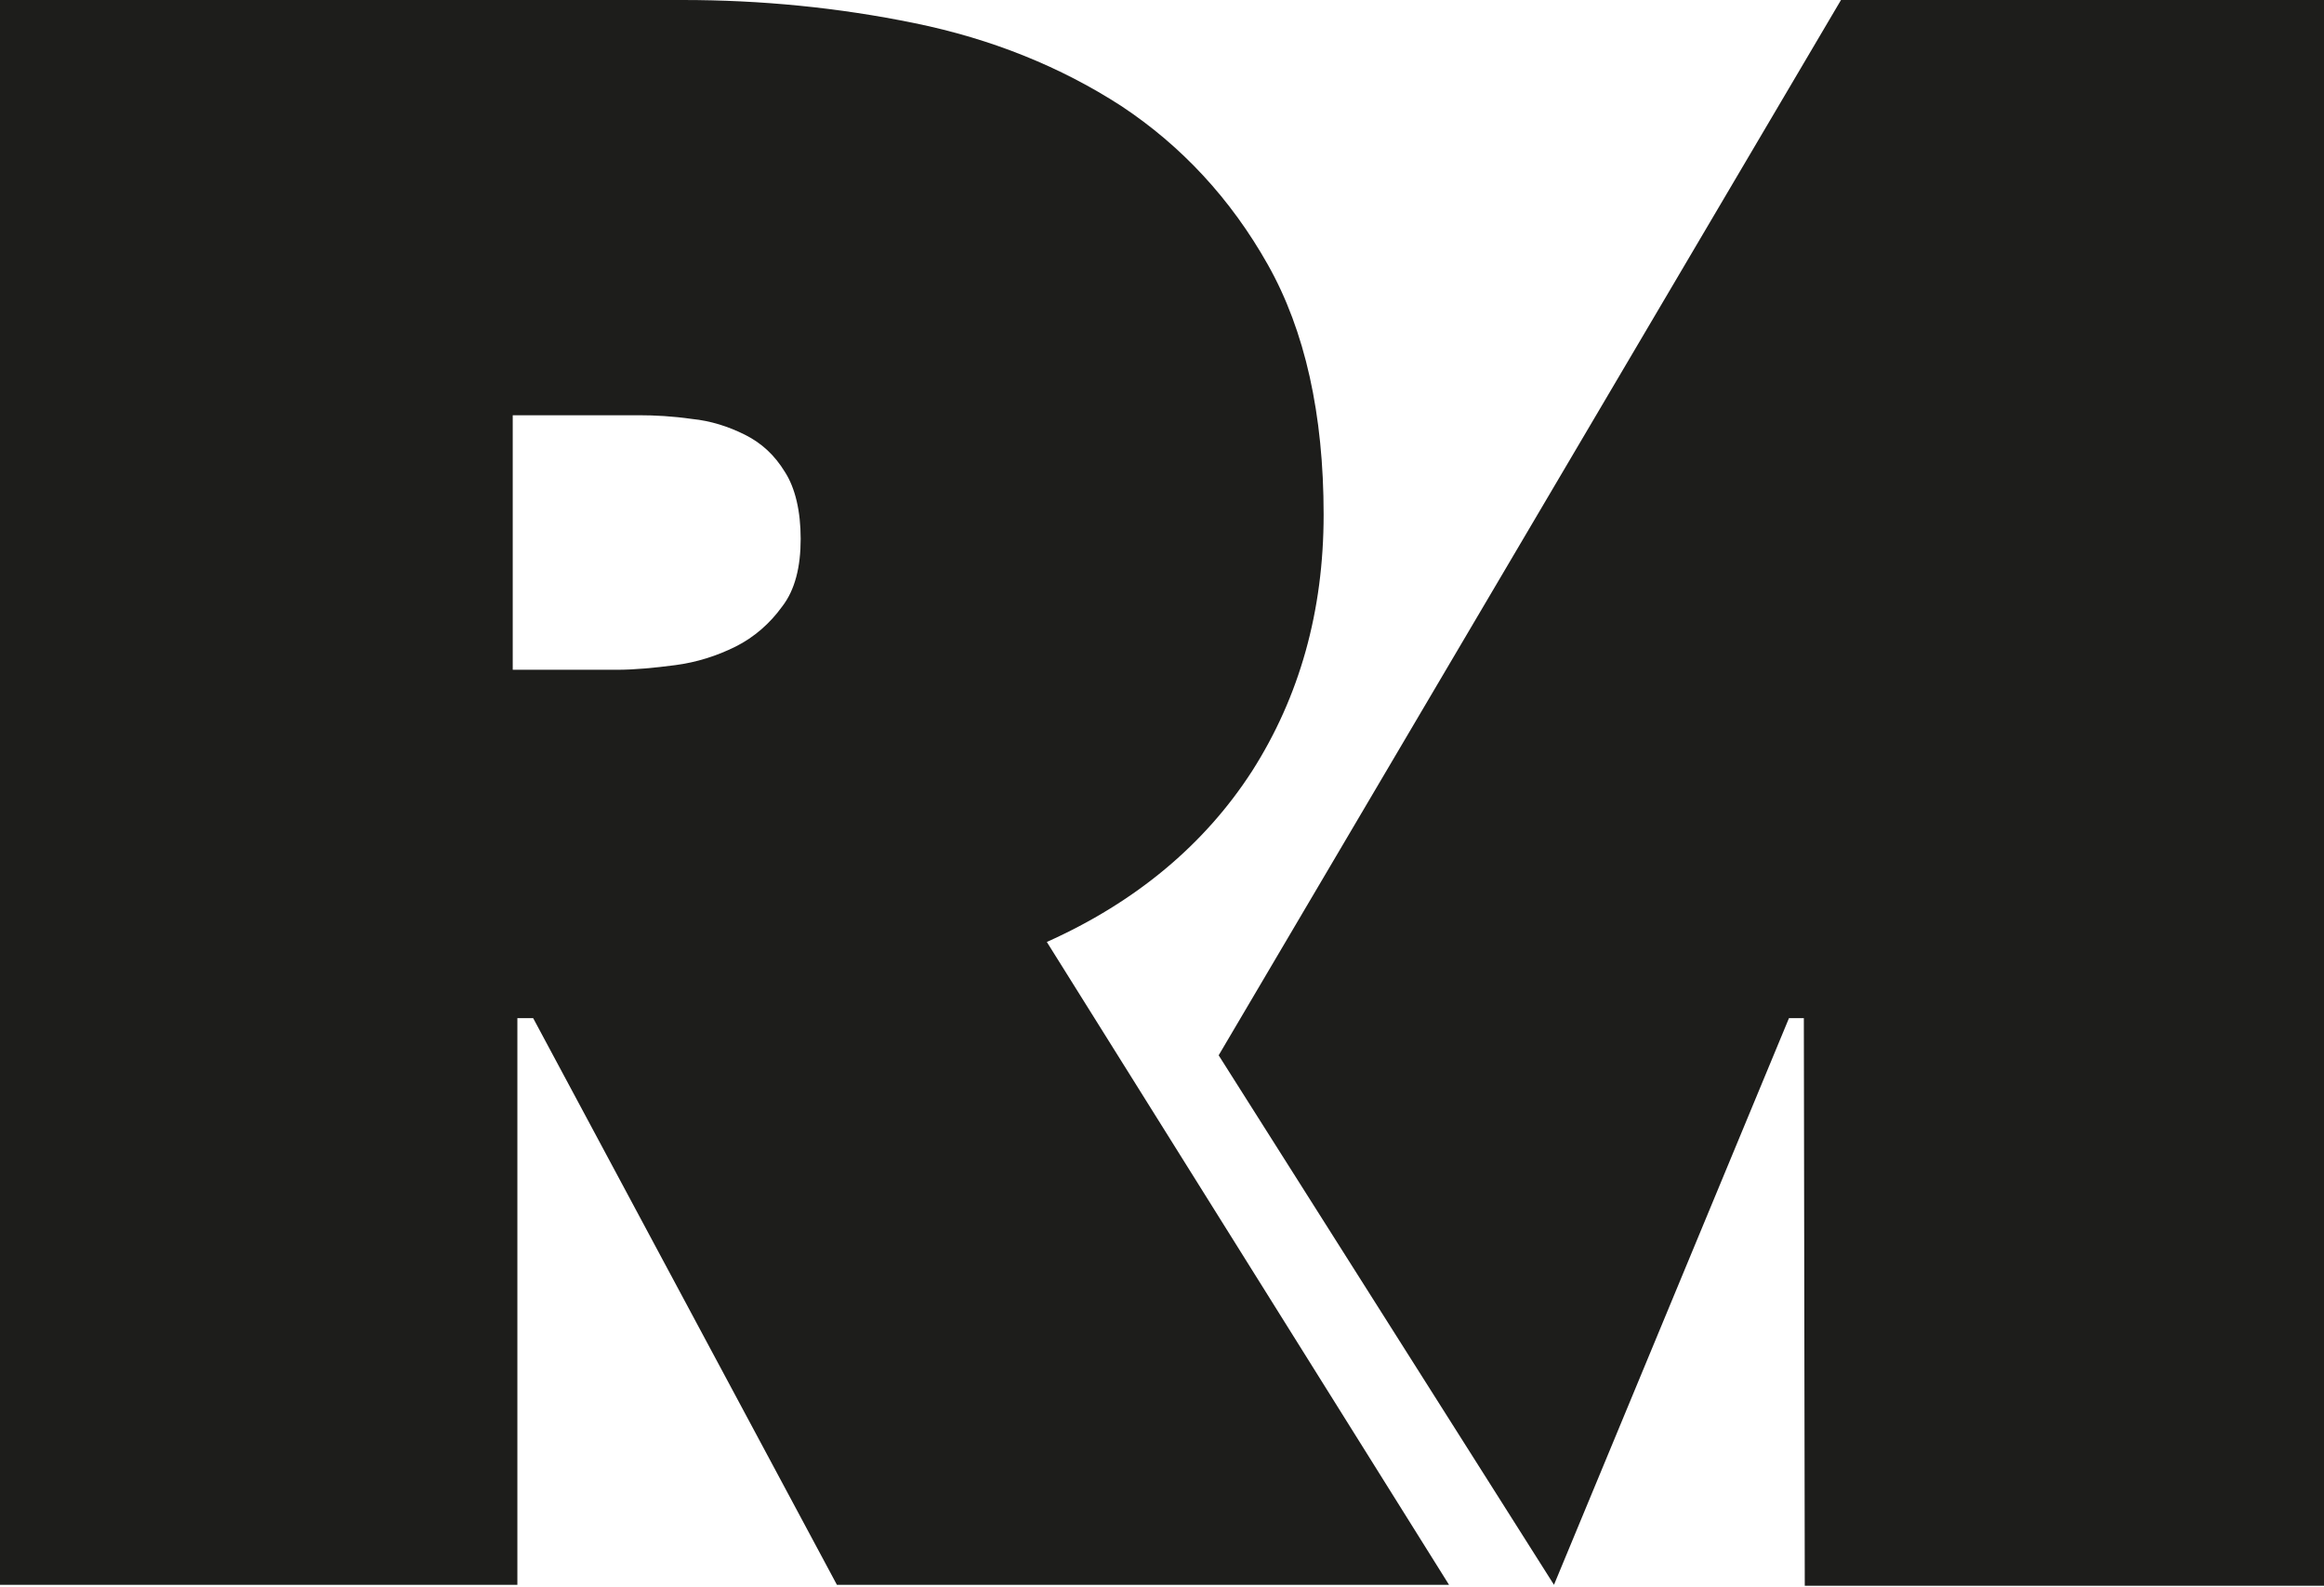
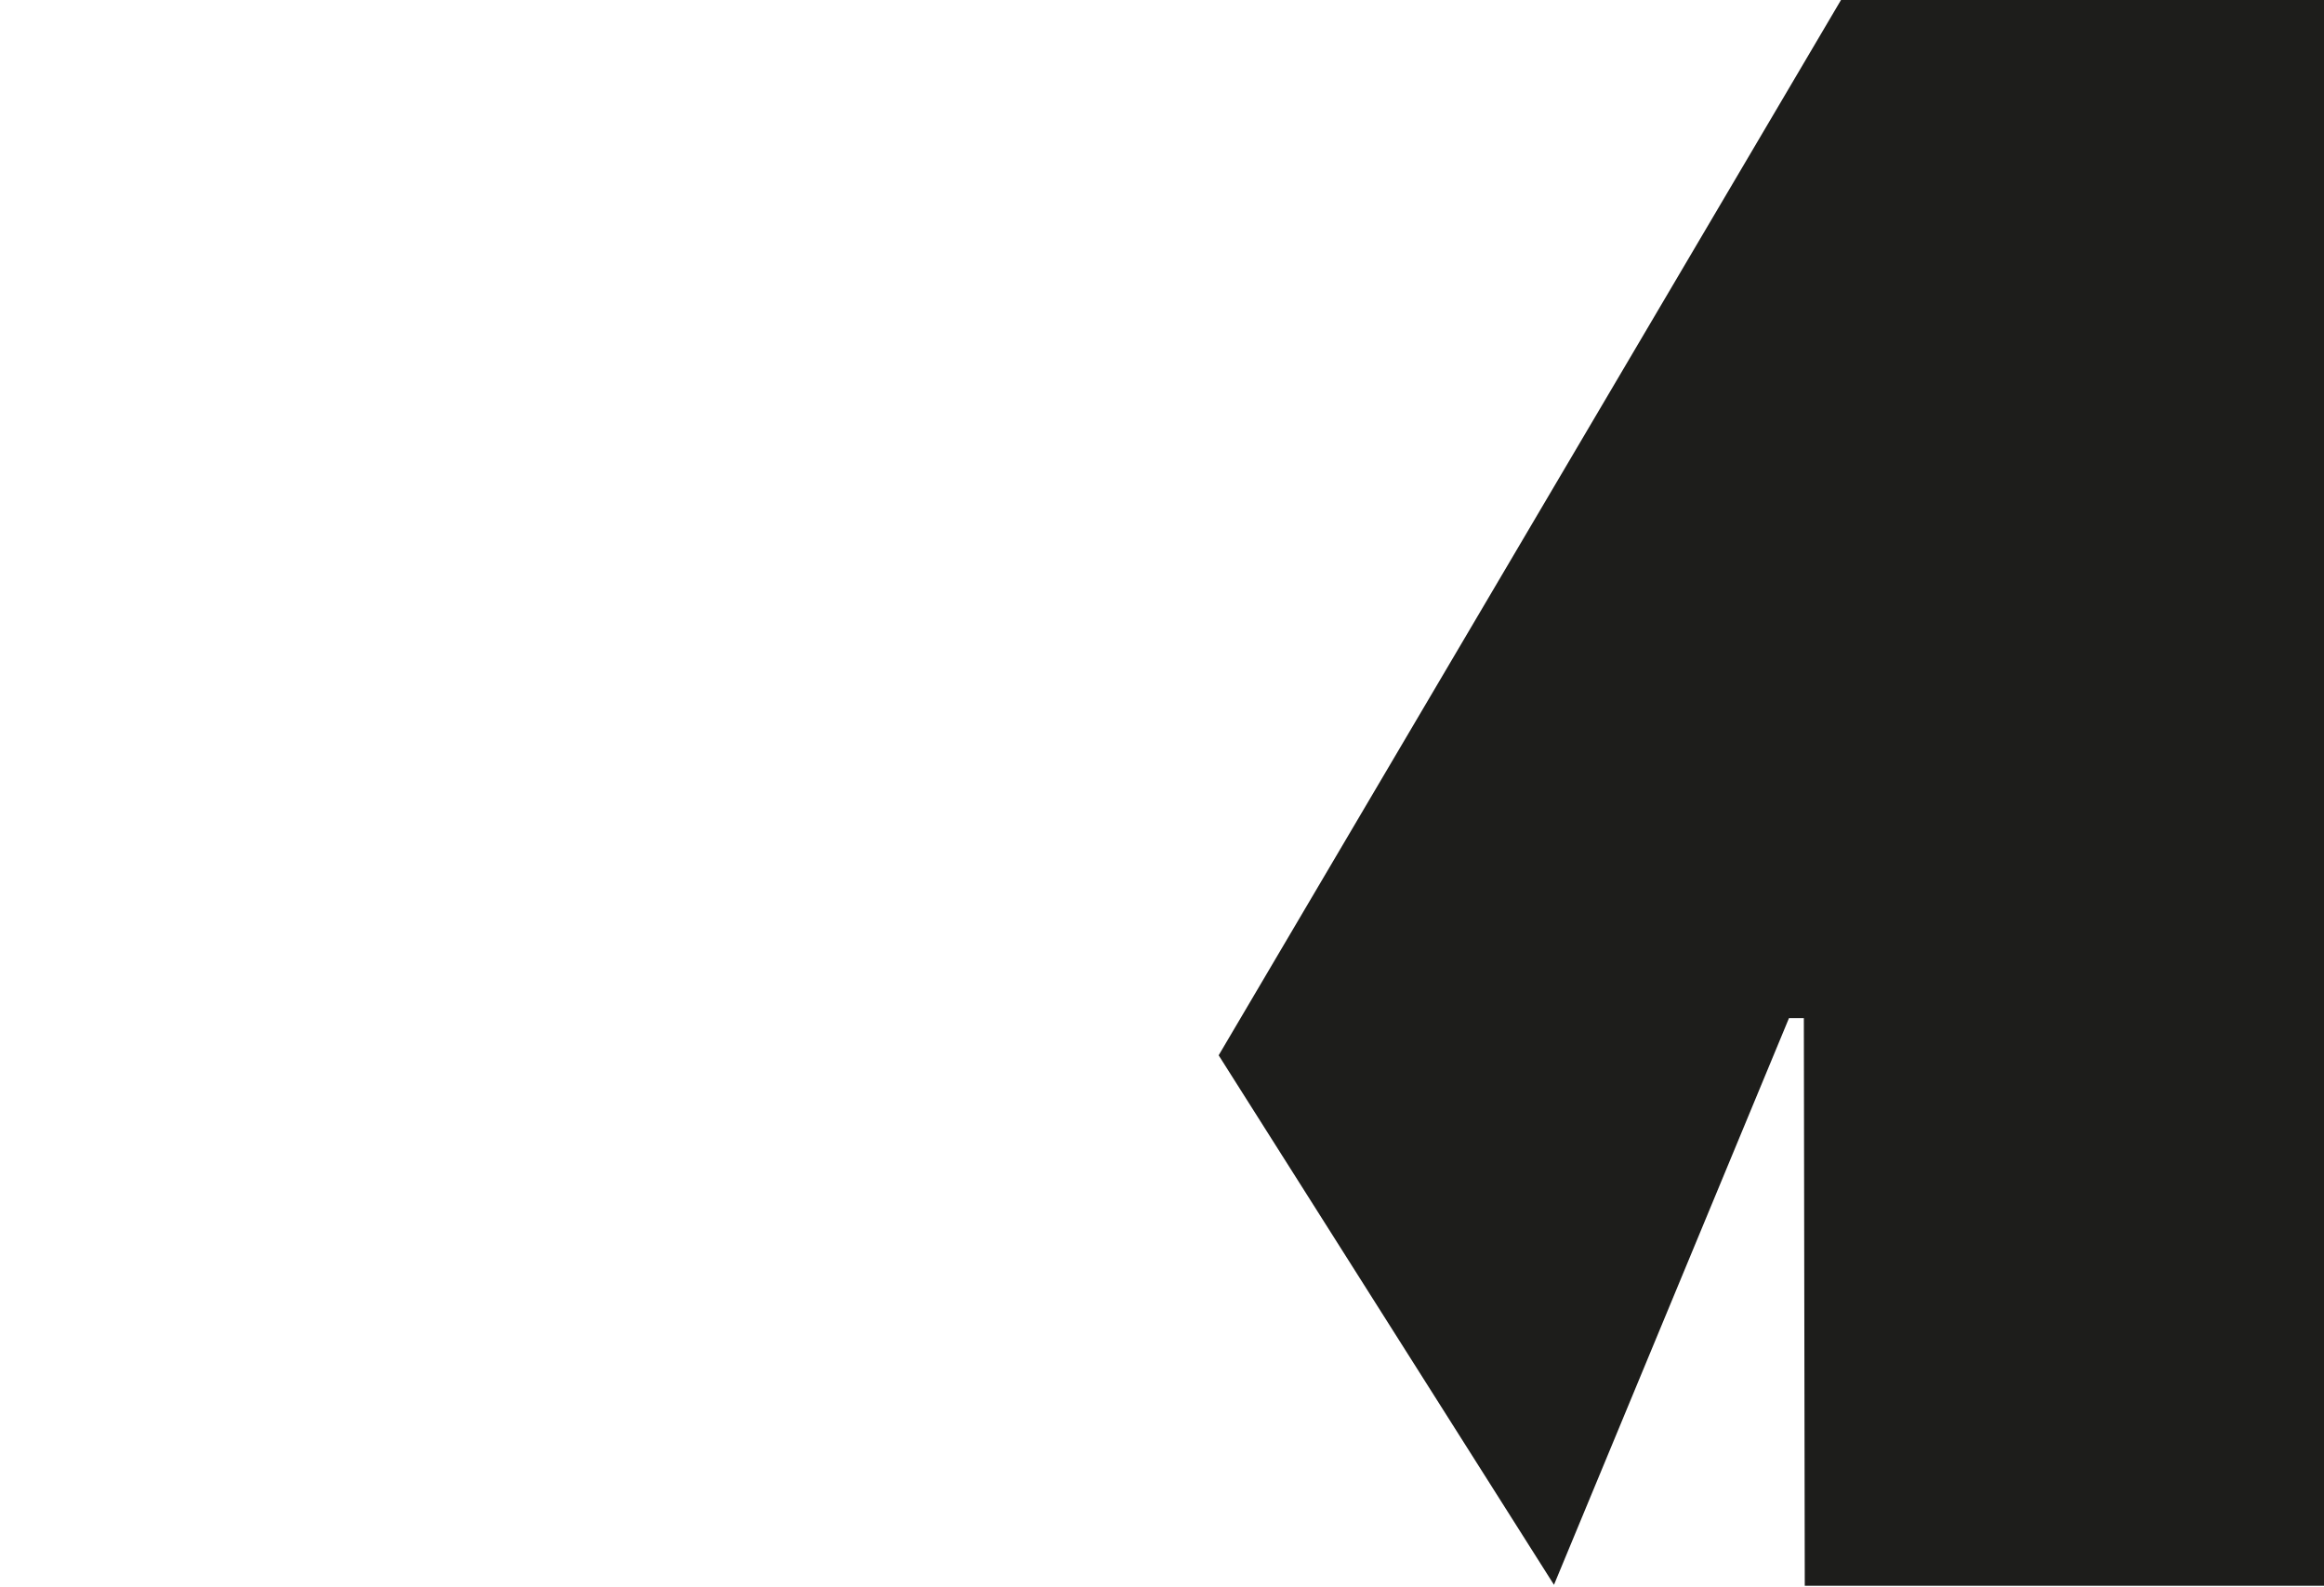
<svg xmlns="http://www.w3.org/2000/svg" version="1.1" id="Ebene_1" x="0px" y="0px" viewBox="0 0 250.2 170.8" style="enable-background:new 0 0 250.2 170.8;" xml:space="preserve">
  <style type="text/css">
	.st0{fill:#1D1D1B;}
</style>
  <g>
    <g>
-       <path class="st0" d="M0,0h73.5c8.4,0,16.7,0.8,25,2.5c8.3,1.7,15.7,4.7,22.2,8.9c6.5,4.3,11.8,10,15.8,17.1c4,7.1,6,16.1,6,26.9    c0,10.4-2.6,19.6-7.7,27.6c-5.1,7.9-12.5,14.1-22.1,18.4l43.3,69.2H90.1l-32.7-61h-1.7v61H0V0z M55.2,72.1h11.2    c1.9,0,4-0.2,6.3-0.5c2.3-0.3,4.5-1,6.5-2c2-1,3.7-2.5,5-4.3c1.4-1.8,2-4.3,2-7.3s-0.6-5.5-1.7-7.2c-1.1-1.8-2.5-3.1-4.3-4    c-1.8-0.9-3.7-1.5-5.7-1.7c-2.1-0.3-4-0.4-5.7-0.4H55.2L55.2,72.1L55.2,72.1z" />
-     </g>
+       </g>
    <g>
      <path class="st0" d="M131.2,113.6l67-113.6l52,0v170.7h-55.9l-0.1-61.1h-1.6l-25.3,61L131.2,113.6z" />
    </g>
  </g>
</svg>